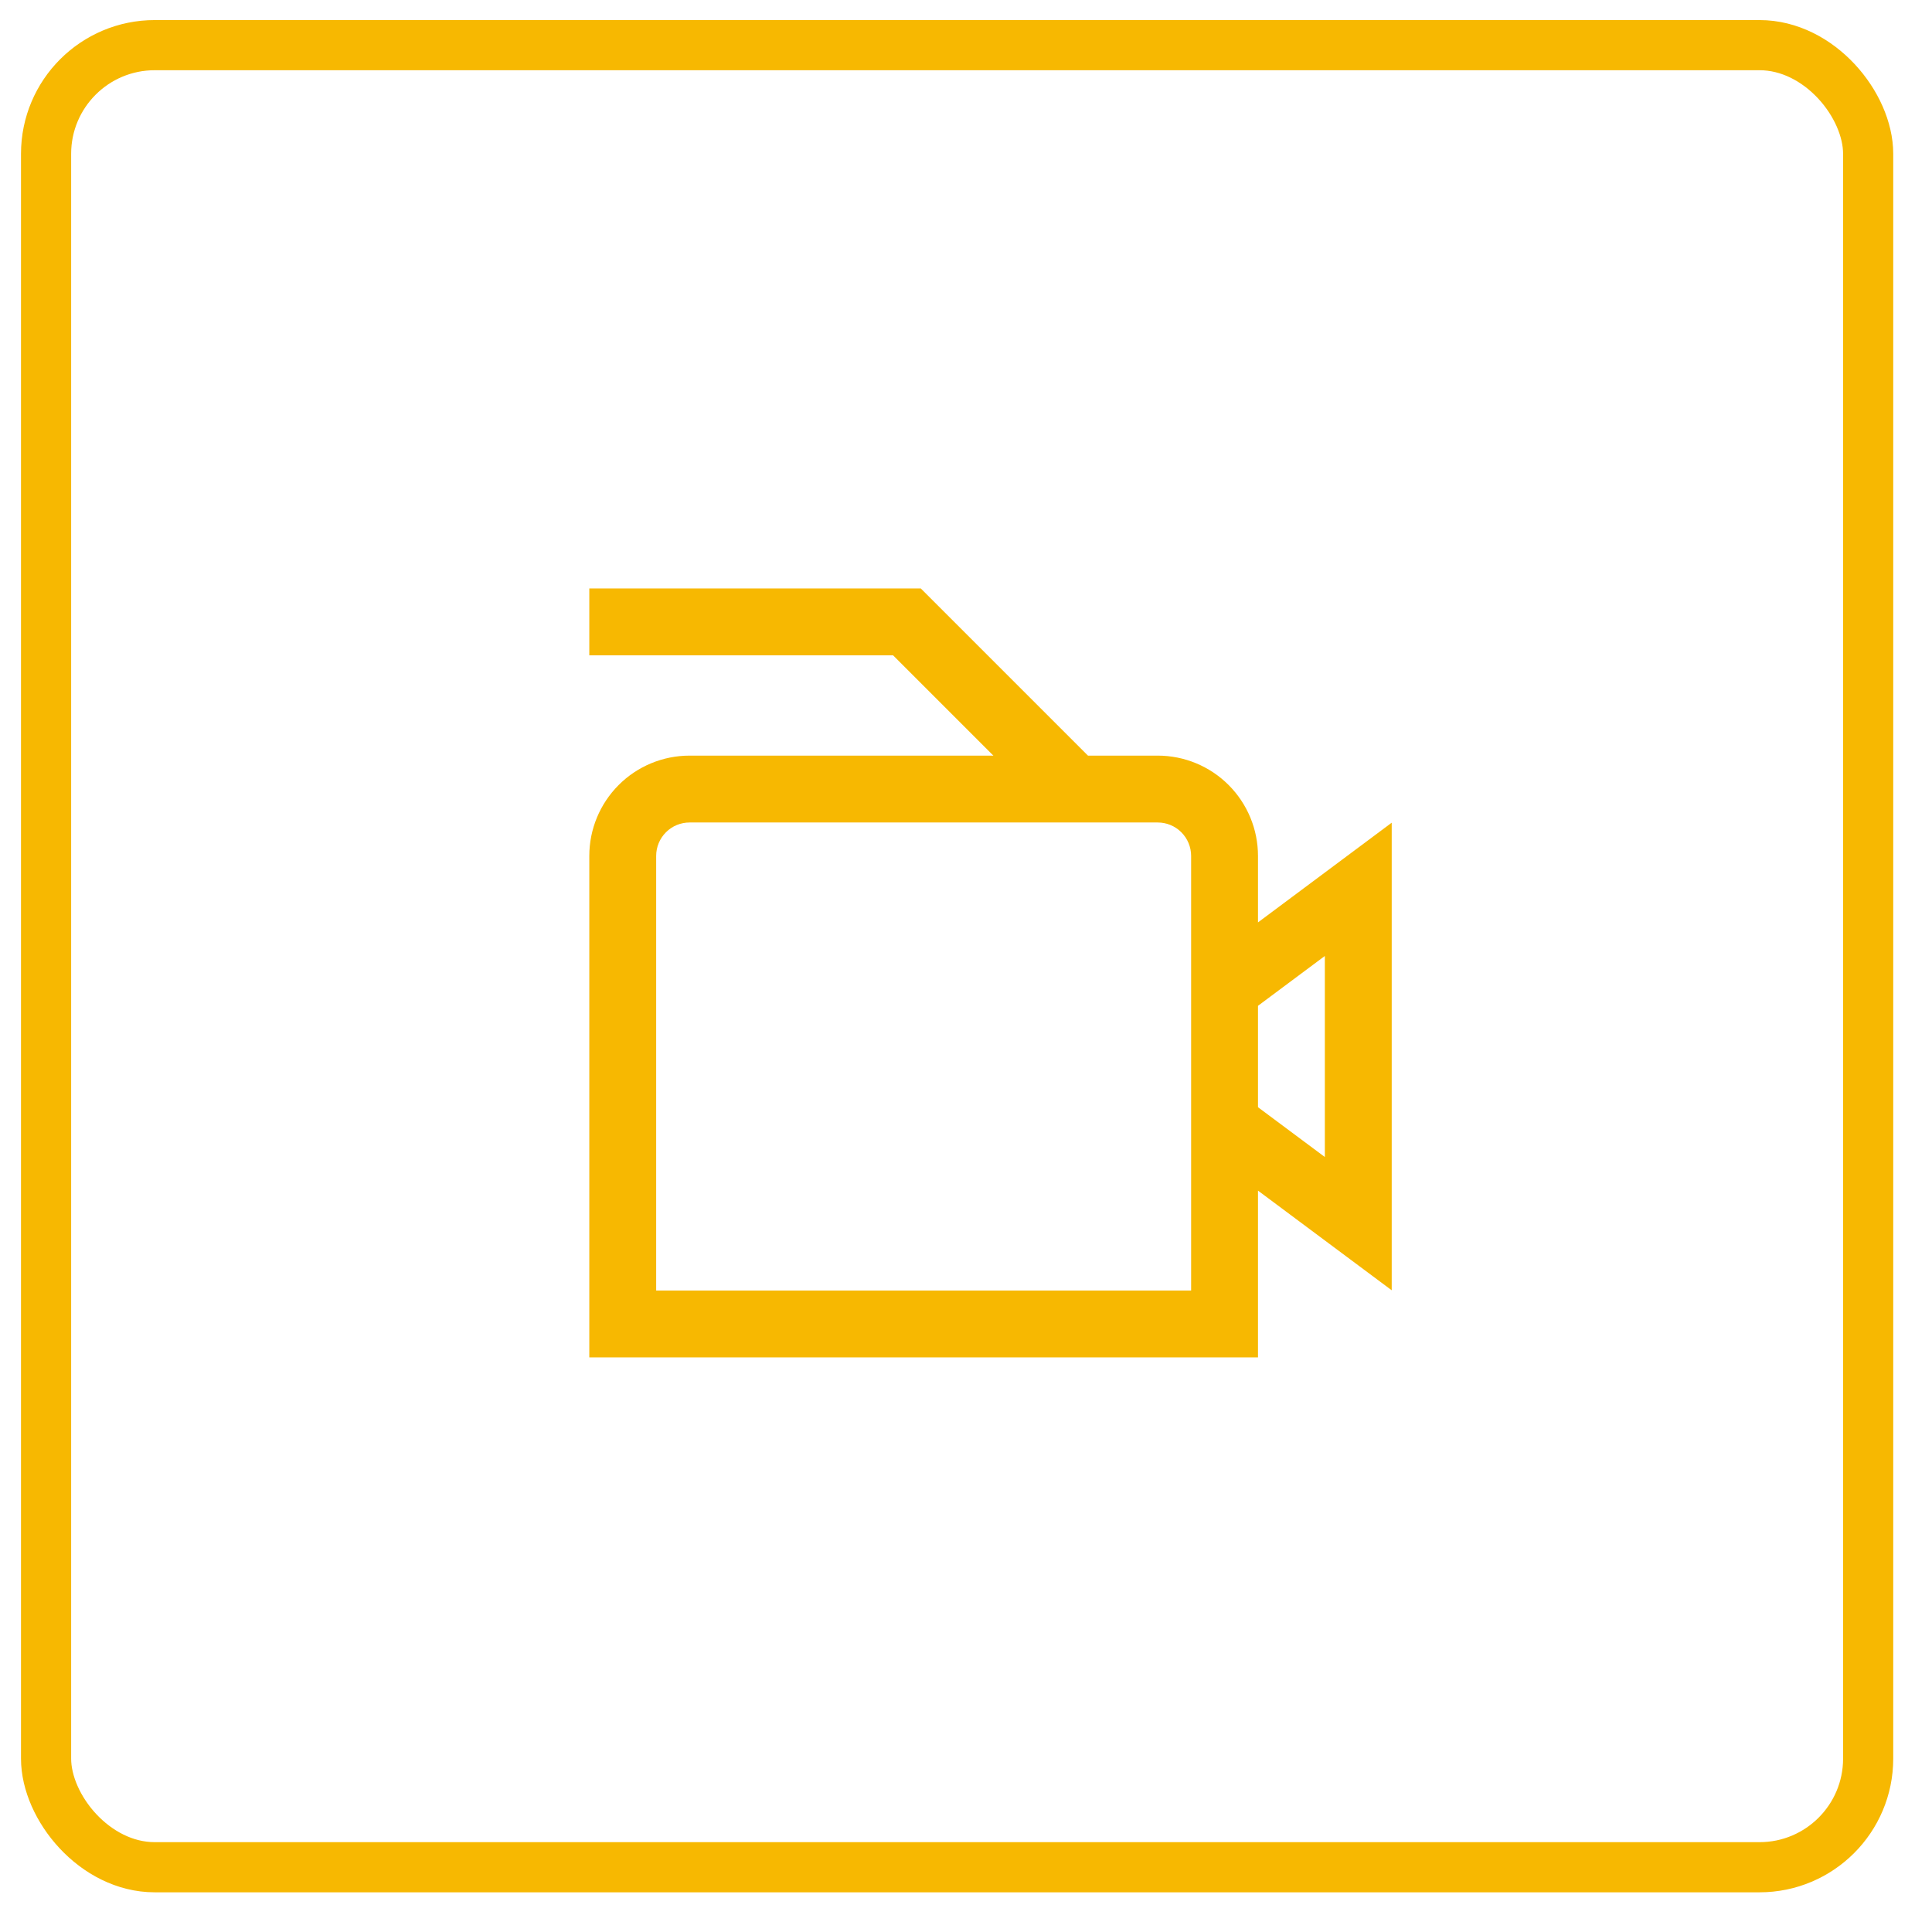
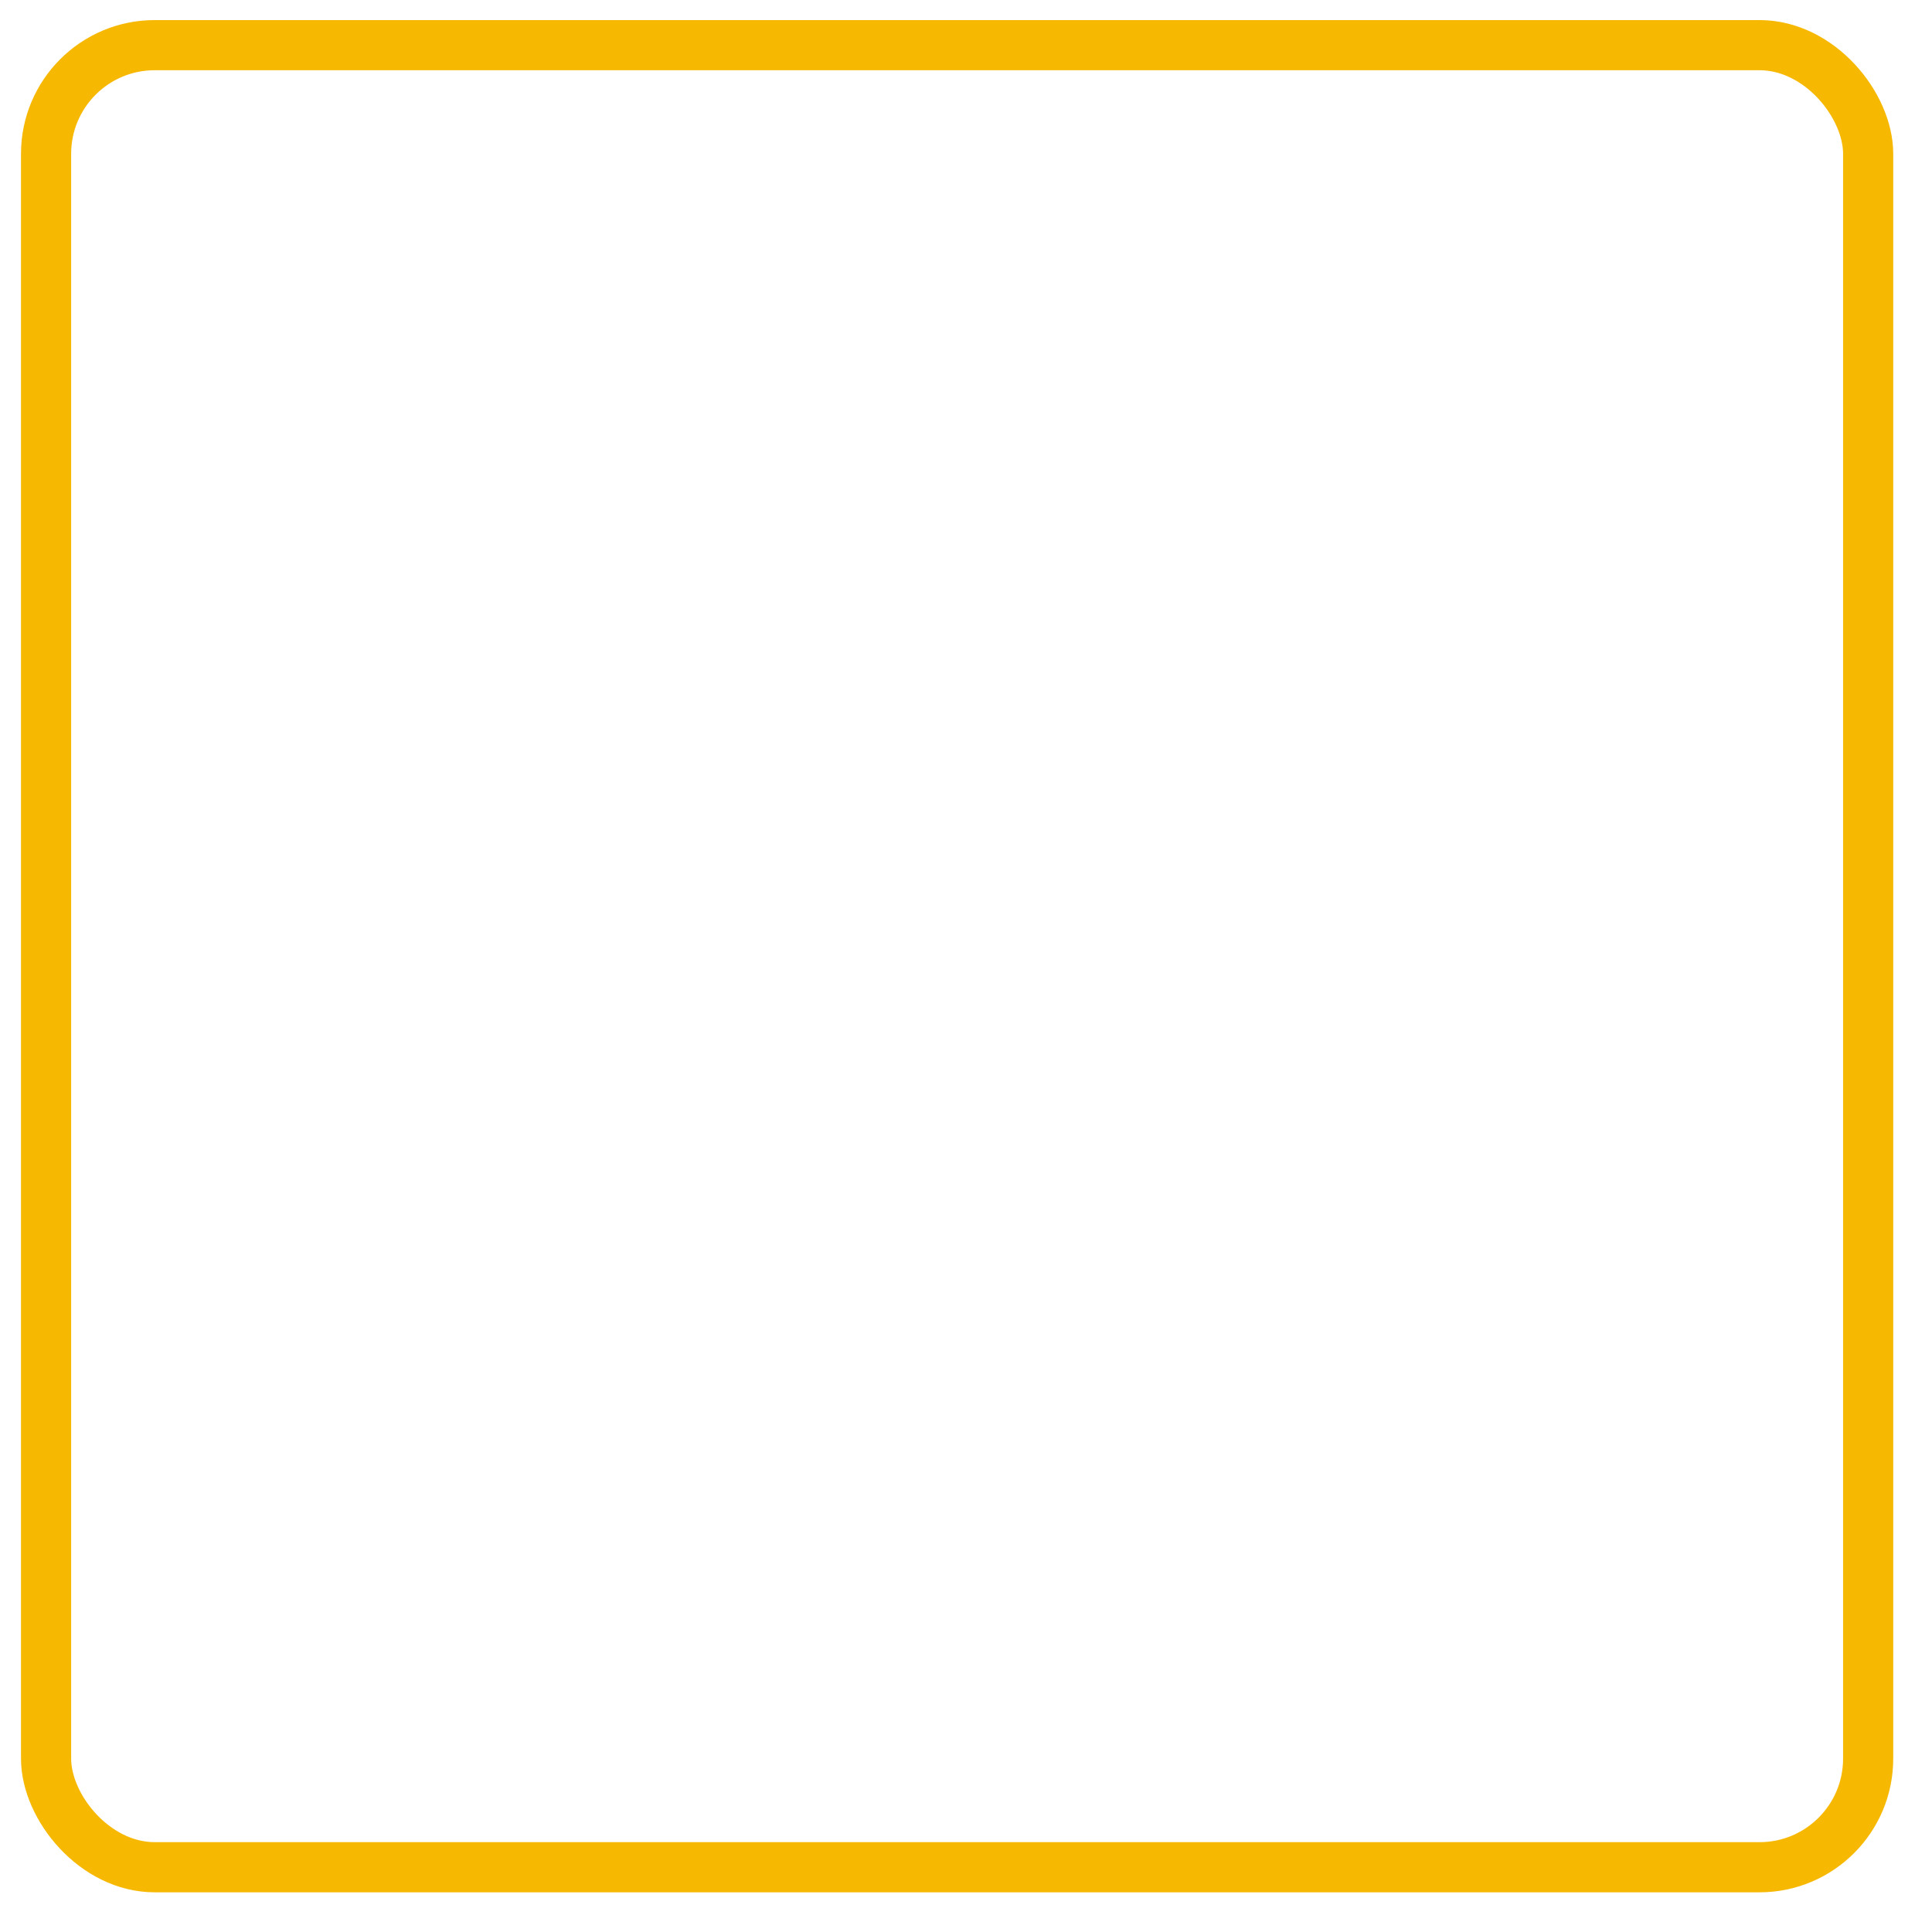
<svg xmlns="http://www.w3.org/2000/svg" width="46" height="46" viewBox="0 0 46 46" fill="none">
  <g clip-path="url(#clip0_279_969)">
    <path d="M33.136 19.588L29.952 21.962V20.379C29.952 19.745 29.7 19.138 29.252 18.69C28.804 18.242 28.197 17.991 27.564 17.991H25.904L21.924 14.011H14.031V15.603H21.264L23.652 17.991H16.419C15.786 17.991 15.178 18.242 14.731 18.69C14.283 19.138 14.031 19.745 14.031 20.379V32.319H29.952V28.348L33.136 30.721V19.588ZM28.36 30.727H15.623V20.379C15.623 20.168 15.707 19.965 15.856 19.816C16.006 19.666 16.208 19.583 16.419 19.583H27.564C27.775 19.583 27.977 19.666 28.127 19.816C28.276 19.965 28.36 20.168 28.36 20.379V30.727ZM31.544 27.548L29.952 26.362V23.948L31.544 22.761V27.548Z" fill="#F7B801" />
  </g>
  <rect x="1.097" y="1.075" width="43.383" height="43.383" rx="2.587" stroke="#F7B801" stroke-width="1.194" />
  <defs>
    <clipPath id="clip0_279_969">
-       <rect width="19.105" height="19.105" fill="white" transform="translate(14.033 13.214)" />
-     </clipPath>
+       </clipPath>
  </defs>
</svg>